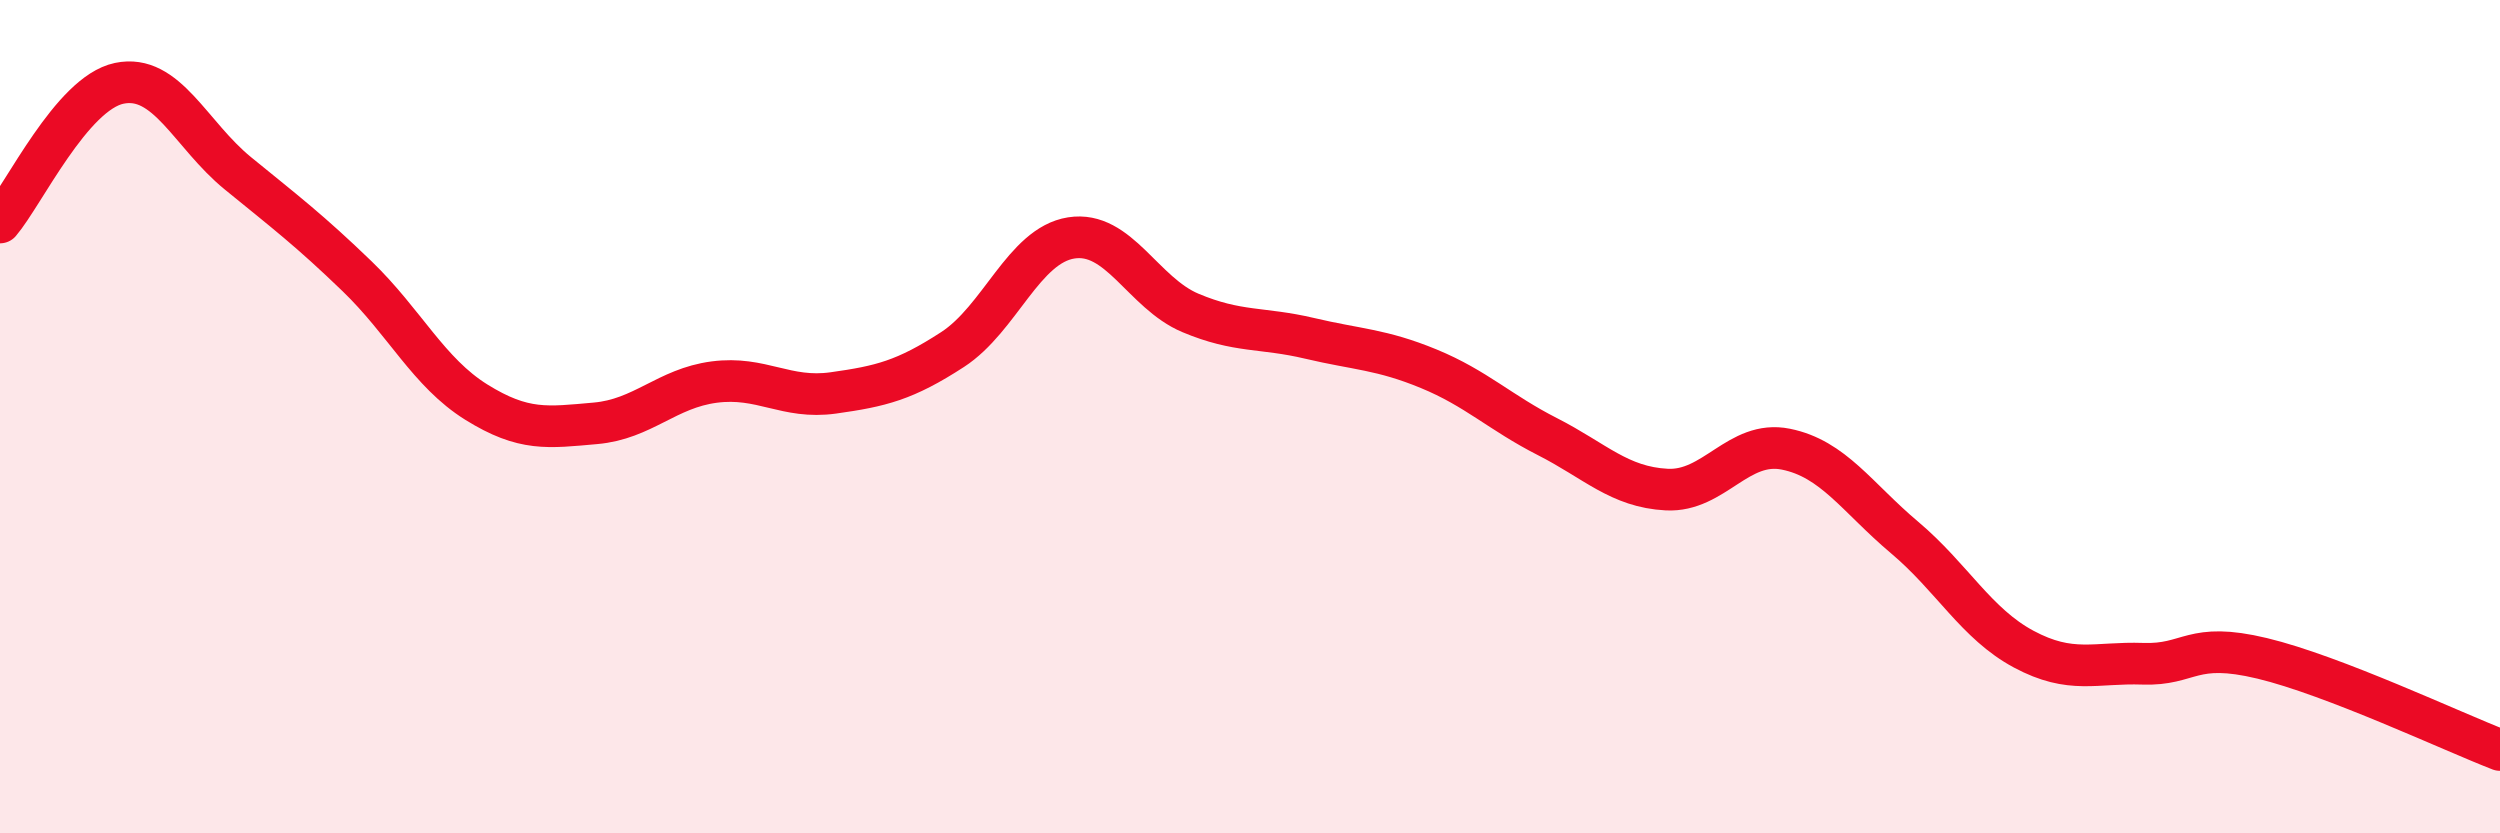
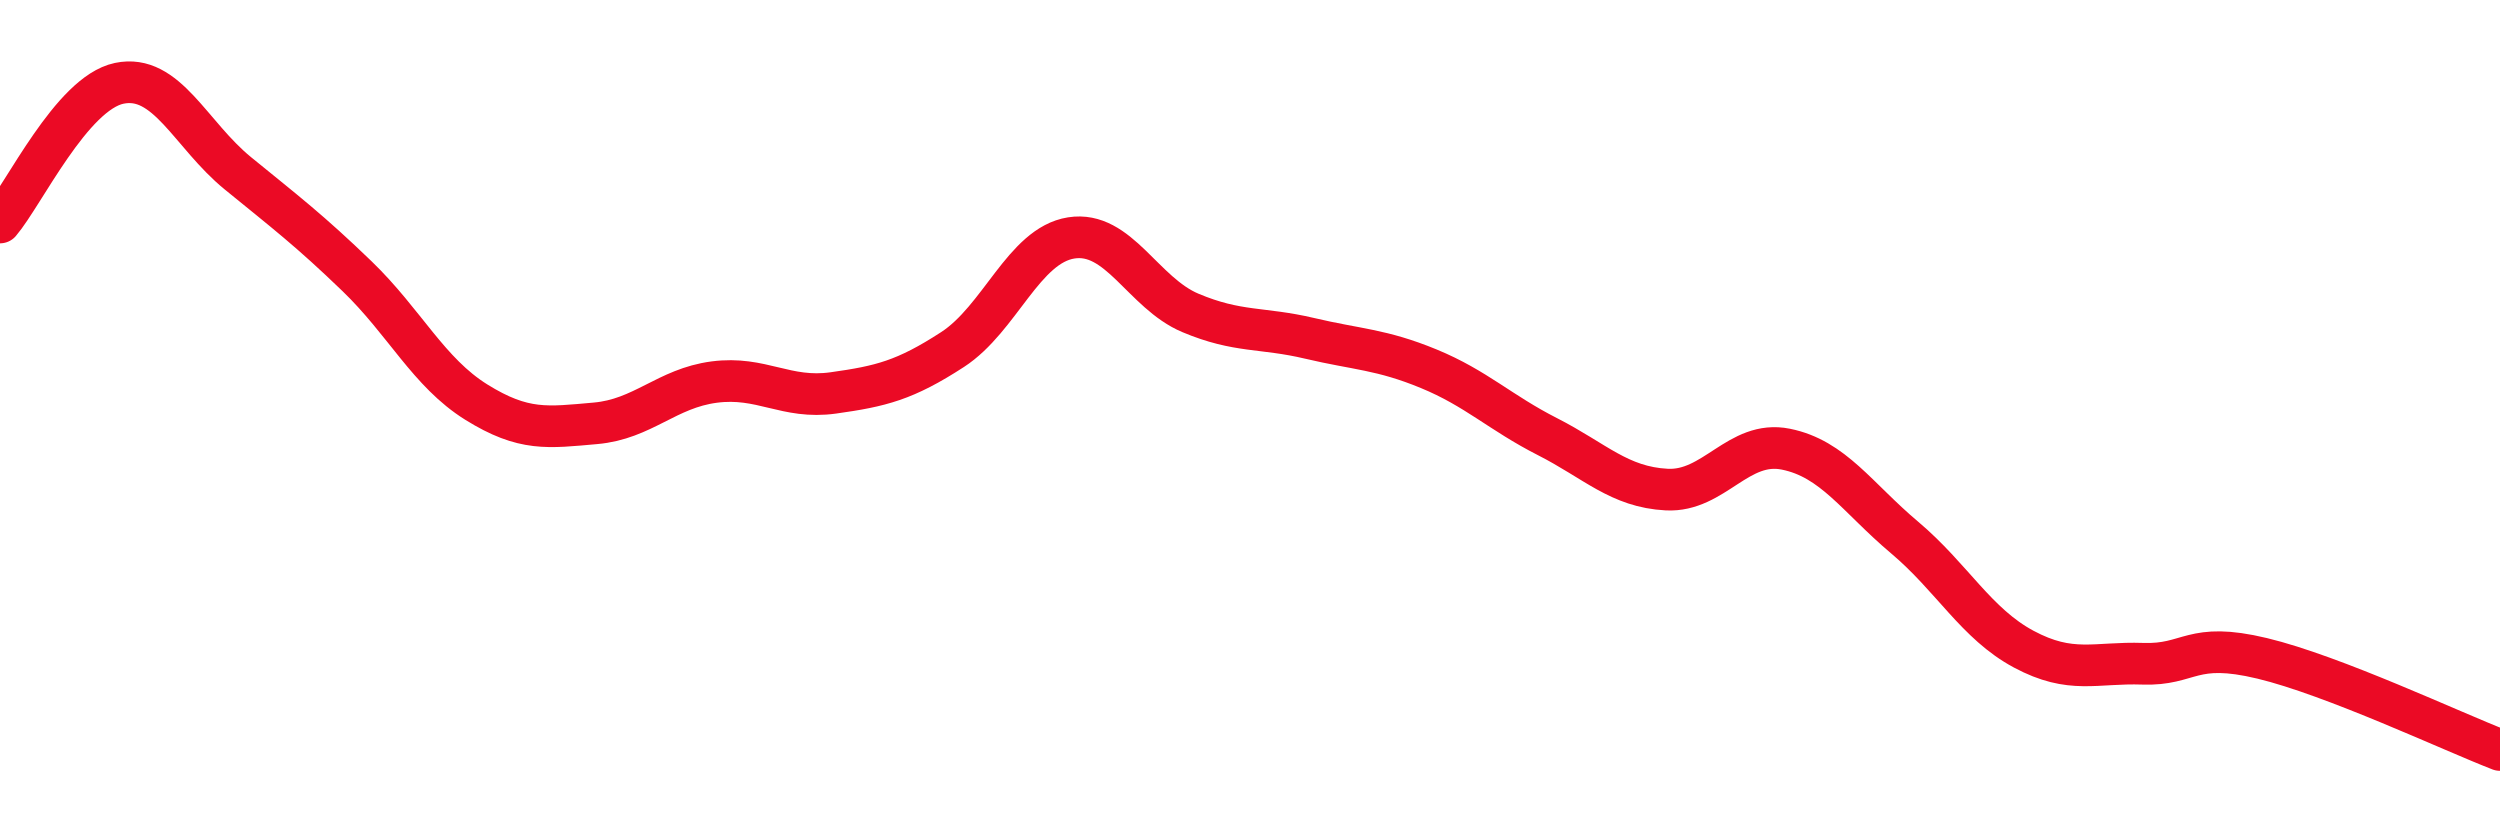
<svg xmlns="http://www.w3.org/2000/svg" width="60" height="20" viewBox="0 0 60 20">
-   <path d="M 0,5.34 C 0.57,4.67 1.72,2.24 2.86,2 C 4,1.76 4.57,3.23 5.71,4.16 C 6.85,5.09 7.43,5.53 8.57,6.63 C 9.71,7.73 10.29,8.94 11.43,9.65 C 12.57,10.36 13.15,10.26 14.29,10.16 C 15.43,10.06 16,9.32 17.14,9.17 C 18.28,9.02 18.86,9.59 20,9.43 C 21.14,9.27 21.72,9.13 22.86,8.39 C 24,7.65 24.57,5.89 25.71,5.71 C 26.85,5.53 27.43,7.03 28.57,7.51 C 29.71,7.99 30.29,7.85 31.43,8.12 C 32.57,8.39 33.15,8.38 34.29,8.85 C 35.43,9.32 36,9.9 37.14,10.48 C 38.28,11.06 38.86,11.69 40,11.75 C 41.14,11.81 41.72,10.55 42.86,10.78 C 44,11.01 44.57,11.94 45.71,12.9 C 46.85,13.86 47.43,14.97 48.57,15.58 C 49.71,16.19 50.29,15.89 51.43,15.93 C 52.57,15.97 52.58,15.39 54.29,15.8 C 56,16.21 58.86,17.56 60,18L60 20L0 20Z" fill="#EB0A25" opacity="0.1" stroke-linecap="round" stroke-linejoin="round" />
  <path d="M 0,5.34 C 0.57,4.67 1.72,2.24 2.86,2 C 4,1.76 4.57,3.23 5.71,4.16 C 6.85,5.09 7.43,5.53 8.57,6.63 C 9.71,7.73 10.29,8.94 11.43,9.65 C 12.57,10.36 13.15,10.26 14.29,10.16 C 15.43,10.06 16,9.32 17.14,9.17 C 18.28,9.02 18.86,9.59 20,9.43 C 21.14,9.27 21.72,9.13 22.86,8.39 C 24,7.65 24.57,5.89 25.71,5.71 C 26.85,5.53 27.43,7.03 28.57,7.51 C 29.71,7.99 30.29,7.85 31.43,8.12 C 32.57,8.39 33.15,8.38 34.29,8.85 C 35.43,9.32 36,9.9 37.14,10.48 C 38.28,11.06 38.86,11.69 40,11.75 C 41.14,11.81 41.72,10.55 42.86,10.78 C 44,11.01 44.57,11.94 45.71,12.9 C 46.85,13.86 47.43,14.97 48.57,15.58 C 49.71,16.19 50.29,15.89 51.43,15.93 C 52.57,15.97 52.58,15.39 54.29,15.8 C 56,16.21 58.86,17.56 60,18" stroke="#EB0A25" stroke-width="1" fill="none" stroke-linecap="round" stroke-linejoin="round" />
</svg>